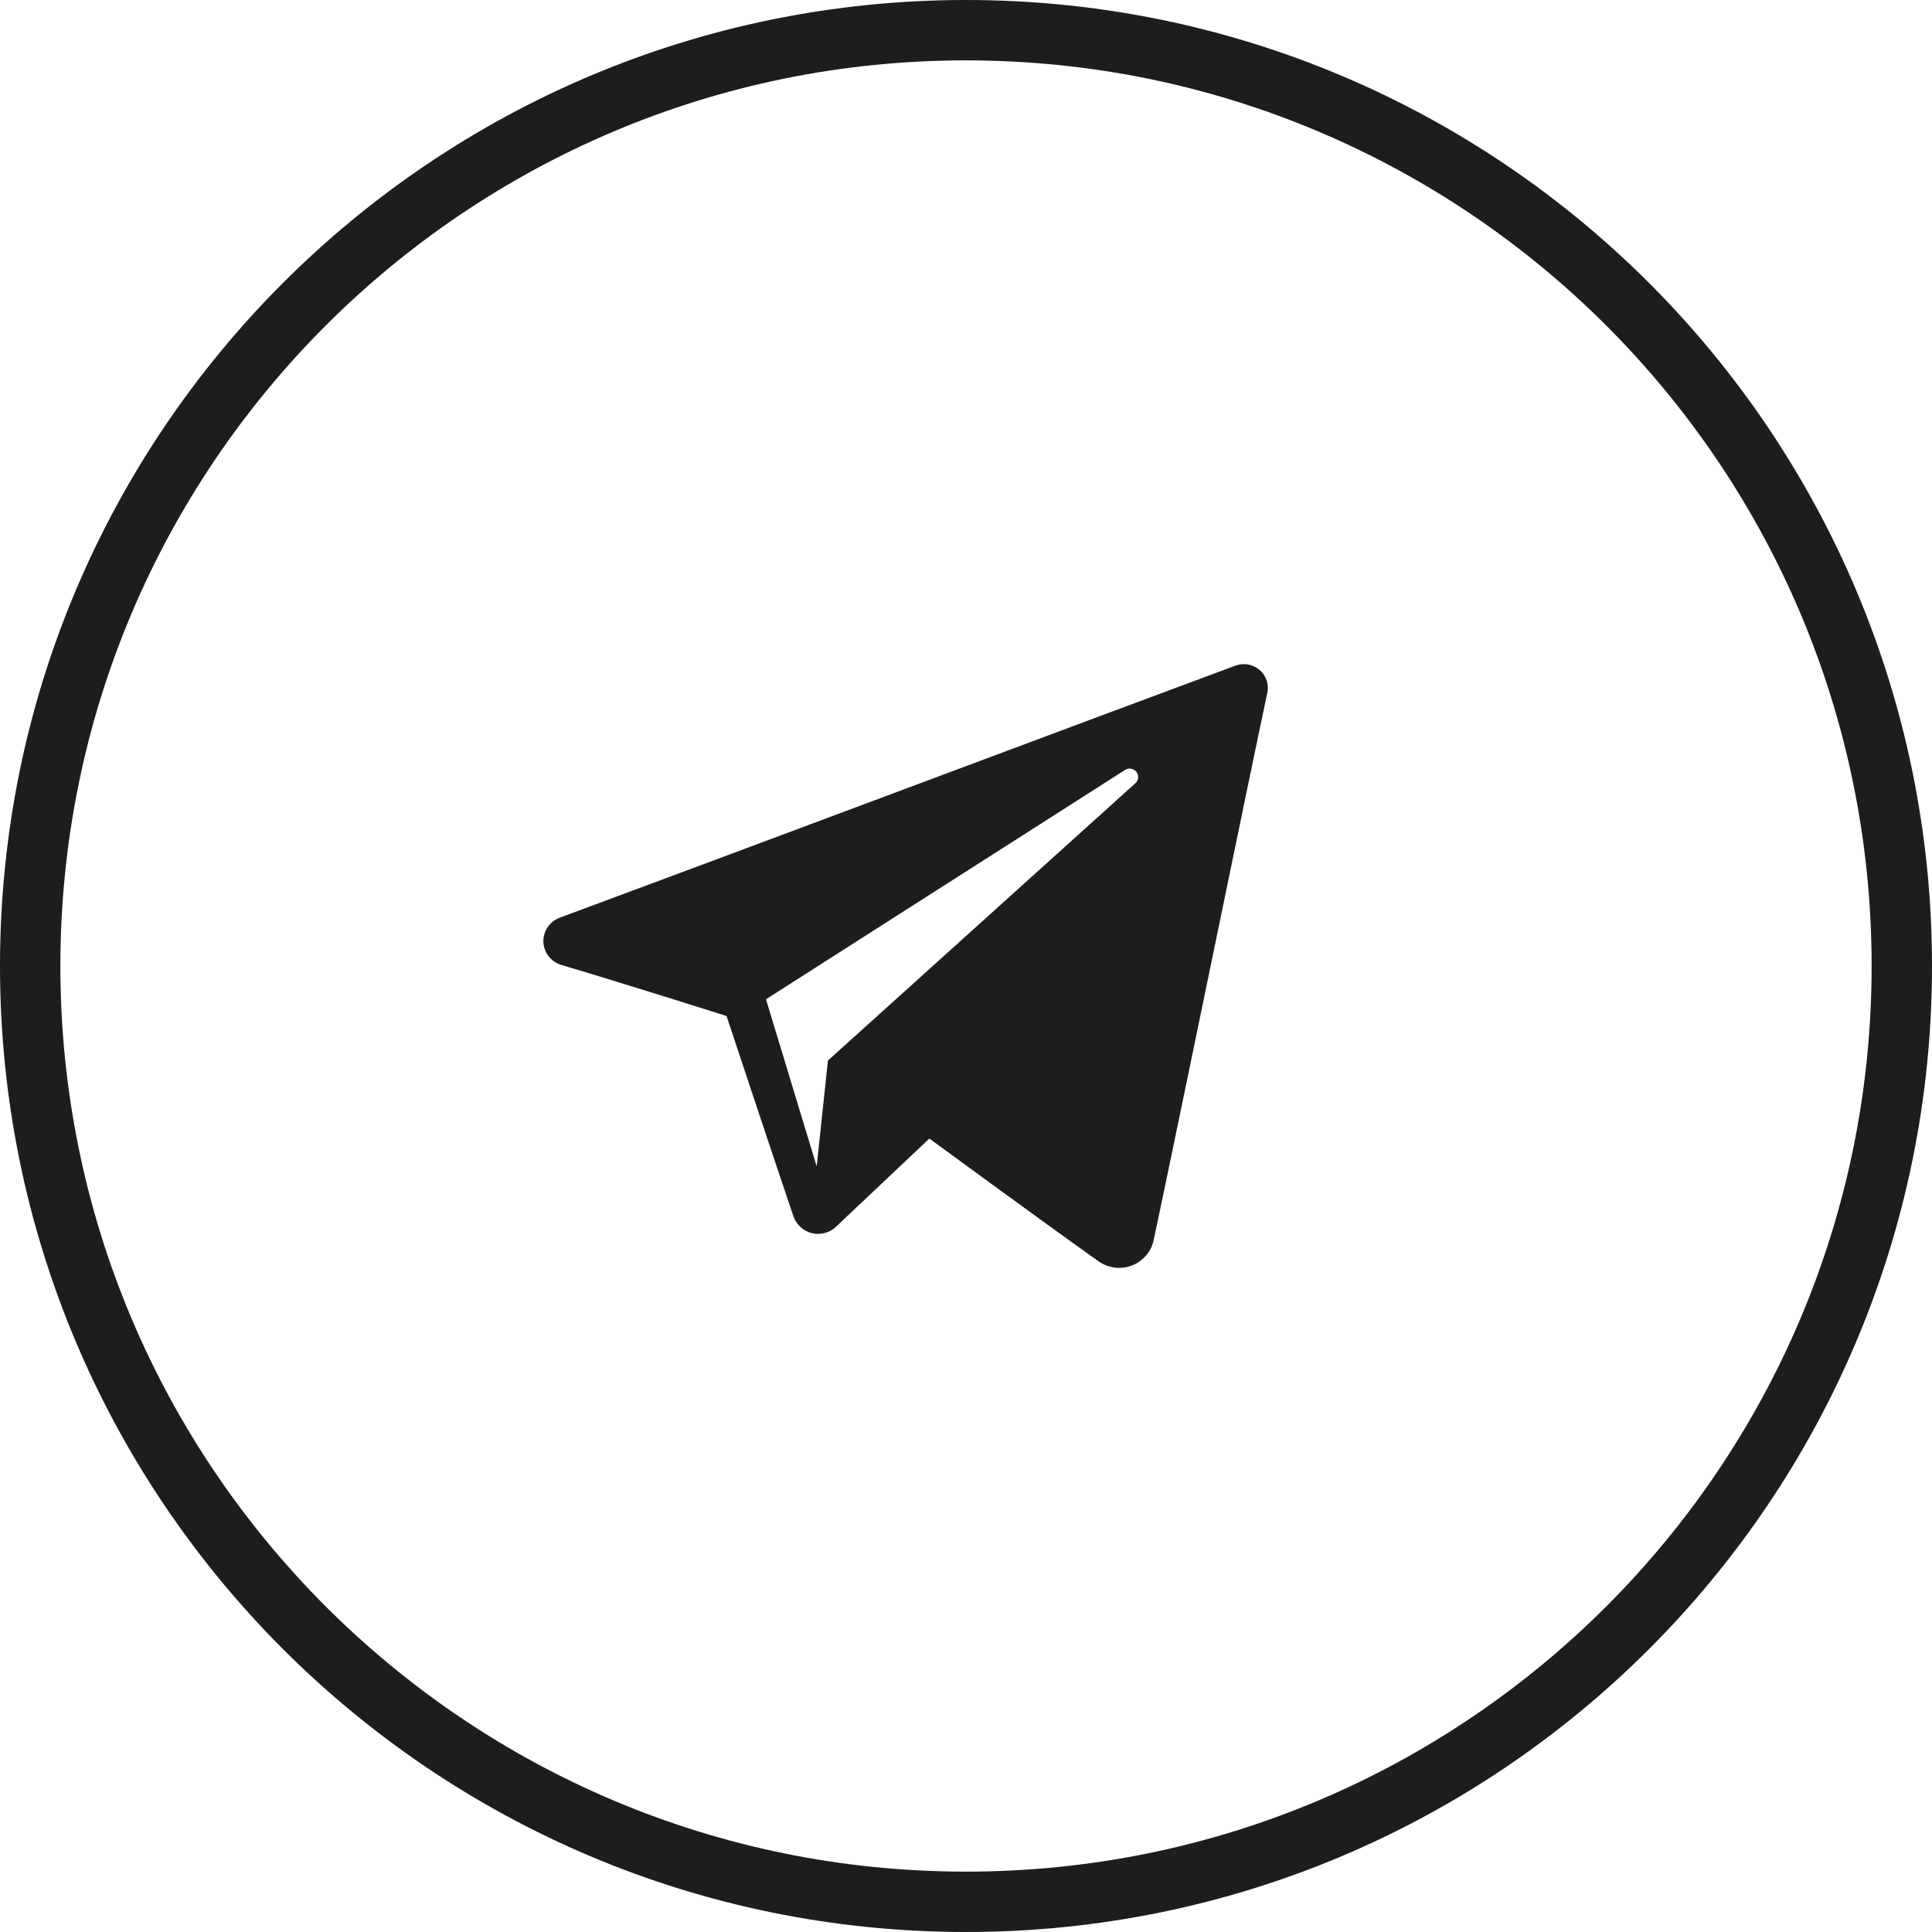
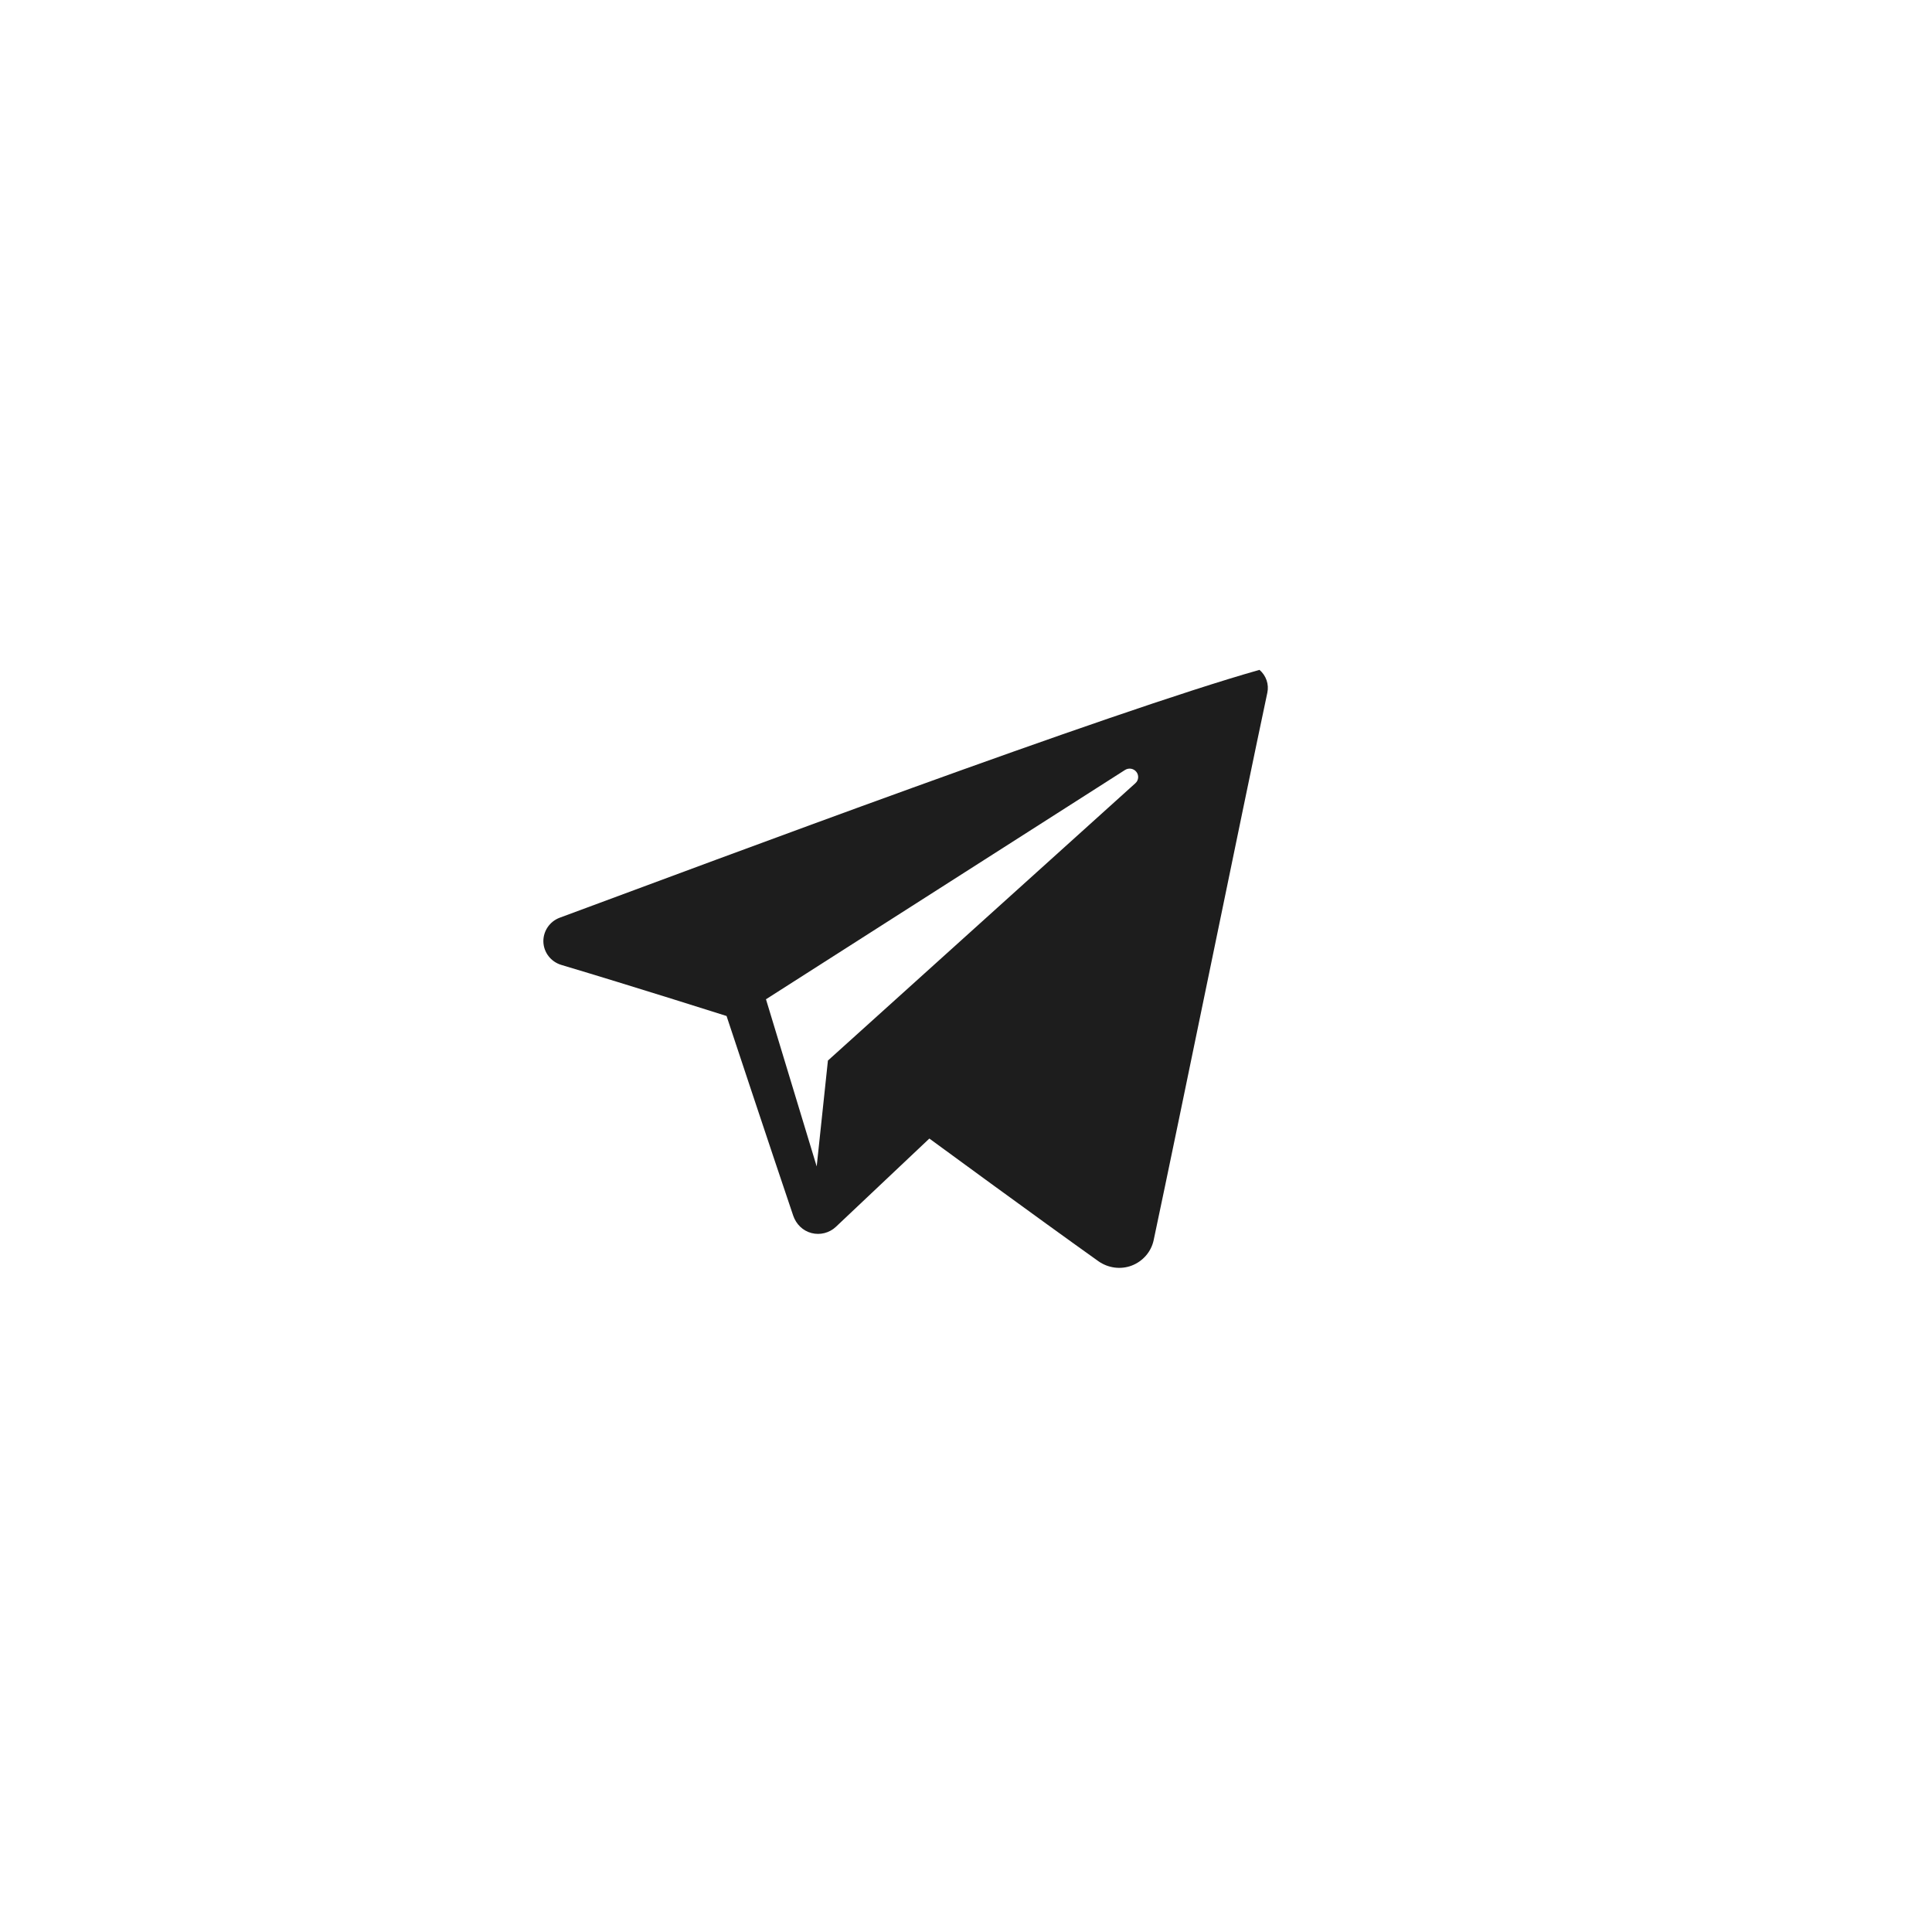
<svg xmlns="http://www.w3.org/2000/svg" width="32" height="32" viewBox="0 0 32 32" fill="none">
-   <path d="M16 31.5C24.56 31.5 31.5 24.56 31.5 16C31.5 7.44 24.56 0.5 16 0.5C7.44 0.5 0.5 7.44 0.5 16C0.5 24.56 7.44 31.5 16 31.5Z" stroke="#1D1D1D" />
-   <path fill-rule="evenodd" clip-rule="evenodd" d="M18.192 20.889C18.353 21.003 18.561 21.032 18.745 20.962C18.93 20.891 19.067 20.733 19.108 20.542C19.542 18.5 20.596 13.332 20.991 11.474C21.021 11.334 20.971 11.189 20.861 11.095C20.751 11.002 20.599 10.975 20.463 11.025C18.366 11.801 11.91 14.223 9.271 15.2C9.104 15.262 8.995 15.423 9 15.6C9.006 15.777 9.125 15.93 9.297 15.982C10.48 16.335 12.034 16.828 12.034 16.828C12.034 16.828 12.76 19.02 13.138 20.135C13.186 20.275 13.295 20.385 13.44 20.423C13.584 20.461 13.738 20.421 13.845 20.32C14.453 19.746 15.393 18.858 15.393 18.858C15.393 18.858 17.179 20.168 18.192 20.889ZM12.687 16.551L13.527 19.32L13.713 17.566C13.713 17.566 16.956 14.641 18.805 12.973C18.86 12.925 18.867 12.842 18.822 12.785C18.777 12.727 18.695 12.714 18.634 12.753C16.491 14.121 12.687 16.551 12.687 16.551Z" fill="#1D1D1D" />
+   <path fill-rule="evenodd" clip-rule="evenodd" d="M18.192 20.889C18.353 21.003 18.561 21.032 18.745 20.962C18.93 20.891 19.067 20.733 19.108 20.542C19.542 18.5 20.596 13.332 20.991 11.474C21.021 11.334 20.971 11.189 20.861 11.095C18.366 11.801 11.91 14.223 9.271 15.2C9.104 15.262 8.995 15.423 9 15.6C9.006 15.777 9.125 15.93 9.297 15.982C10.48 16.335 12.034 16.828 12.034 16.828C12.034 16.828 12.76 19.02 13.138 20.135C13.186 20.275 13.295 20.385 13.44 20.423C13.584 20.461 13.738 20.421 13.845 20.32C14.453 19.746 15.393 18.858 15.393 18.858C15.393 18.858 17.179 20.168 18.192 20.889ZM12.687 16.551L13.527 19.32L13.713 17.566C13.713 17.566 16.956 14.641 18.805 12.973C18.86 12.925 18.867 12.842 18.822 12.785C18.777 12.727 18.695 12.714 18.634 12.753C16.491 14.121 12.687 16.551 12.687 16.551Z" fill="#1D1D1D" />
</svg>